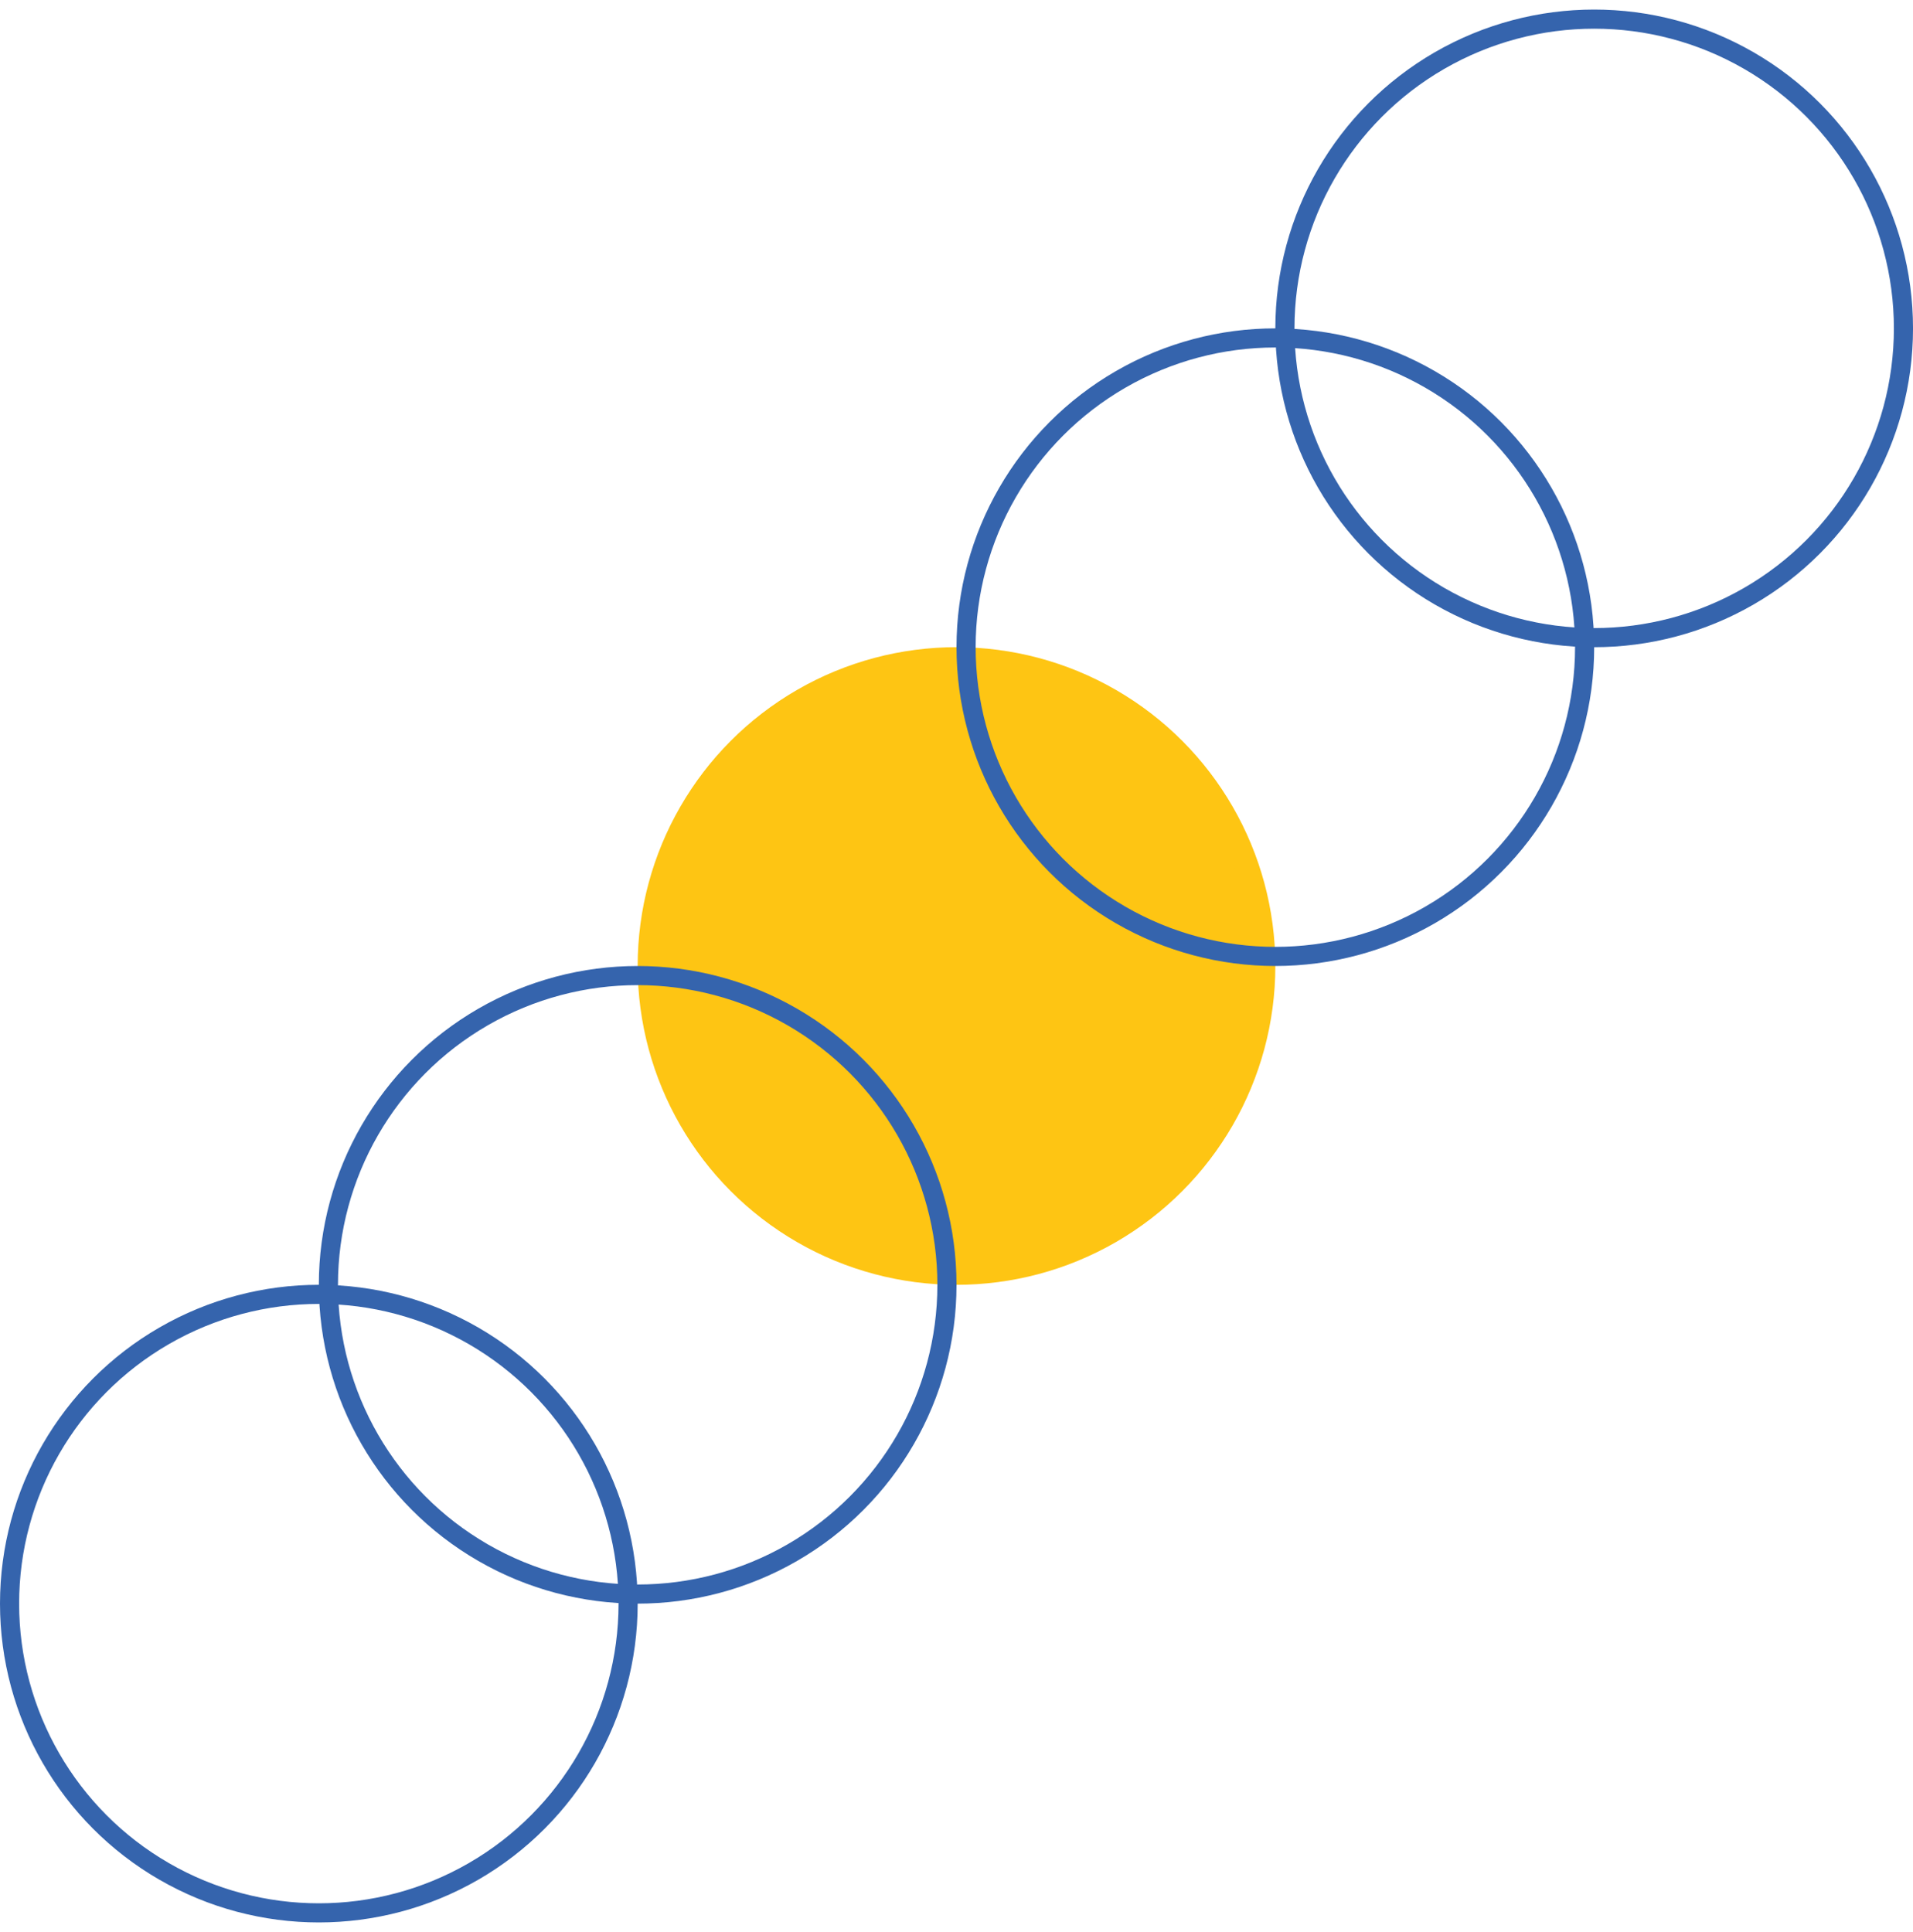
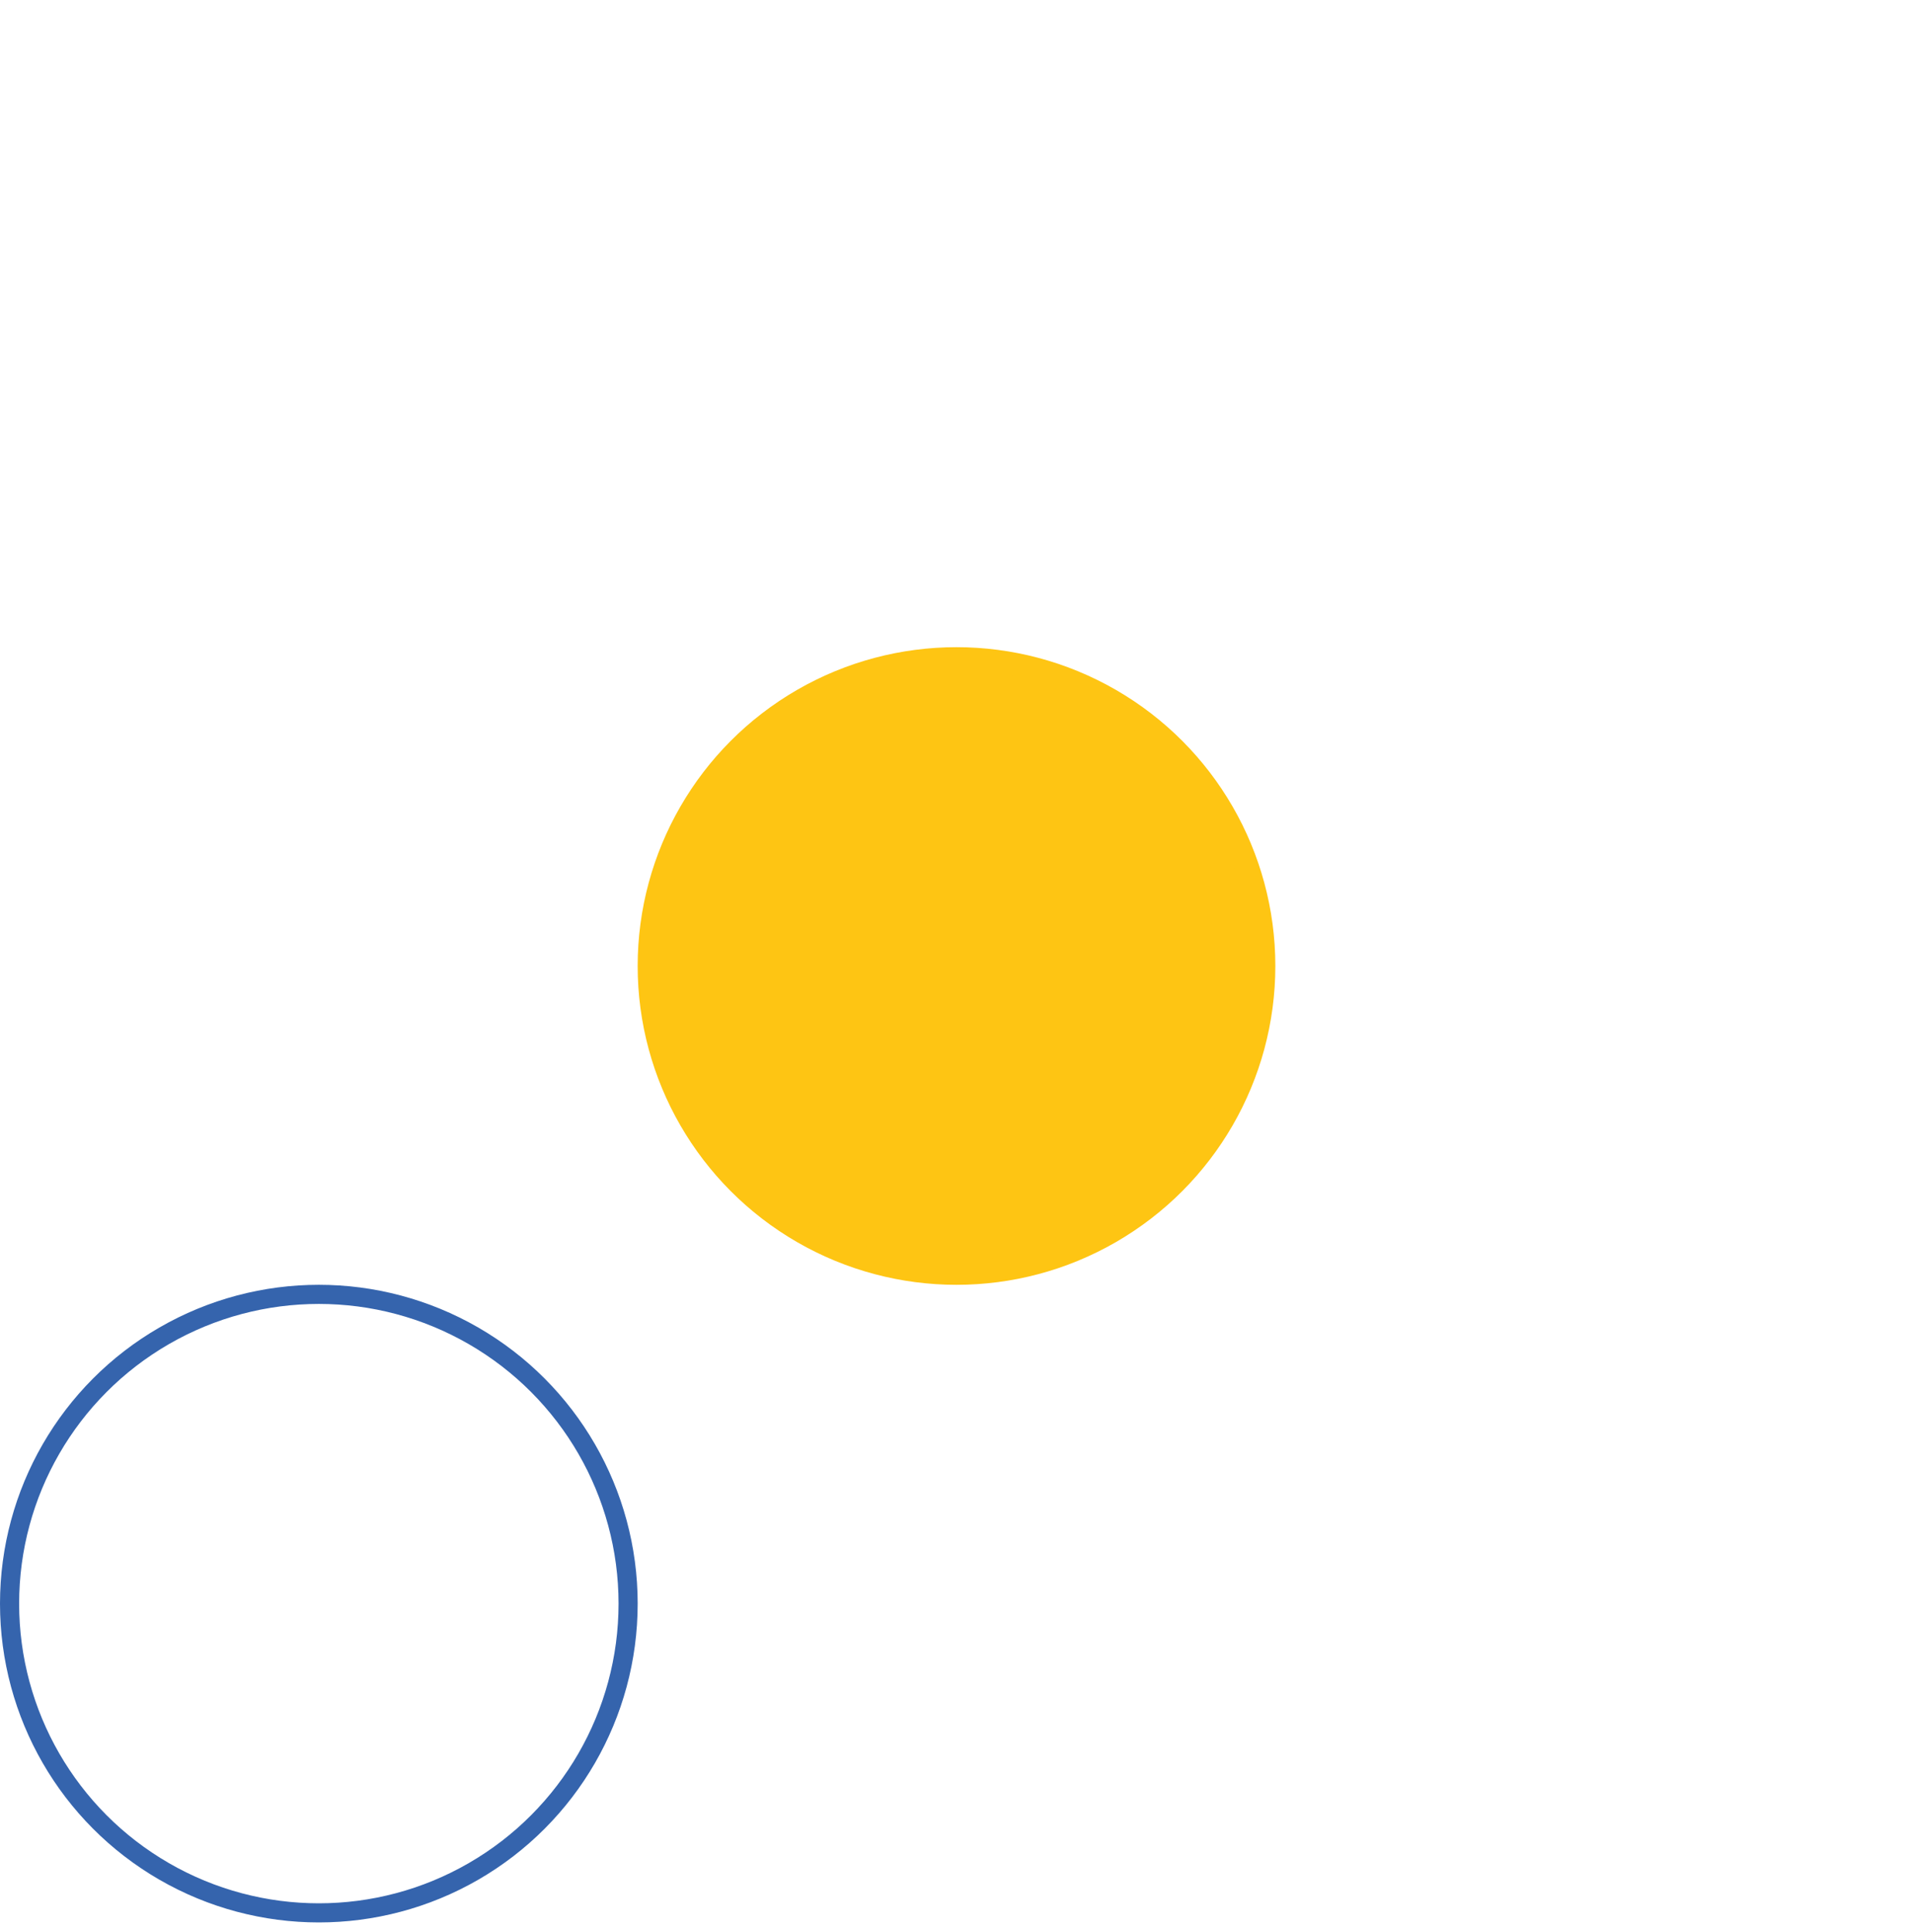
<svg xmlns="http://www.w3.org/2000/svg" width="100" height="101" viewBox="0 0 100 101" fill="none">
  <g clip-path="url(#clip0_3322_1949)">
    <circle cx="50" cy="50.5" r="16.042" fill="#FEC513" stroke="#FEC513" stroke-width="1.25" />
    <circle cx="16.667" cy="83.833" r="16.167" stroke="#3564AD" />
-     <circle cx="33.334" cy="67.167" r="16.167" stroke="#3564AD" />
-     <circle cx="66.667" cy="33.833" r="16.167" stroke="#3564AD" />
-     <circle cx="83.334" cy="17.167" r="16.167" stroke="#3564AD" />
  </g>
  <defs>
    <clipPath id="clip0_3322_1949">
      <rect width="100" height="100" fill="white" transform="translate(0 0.5)" />
    </clipPath>
  </defs>
</svg>